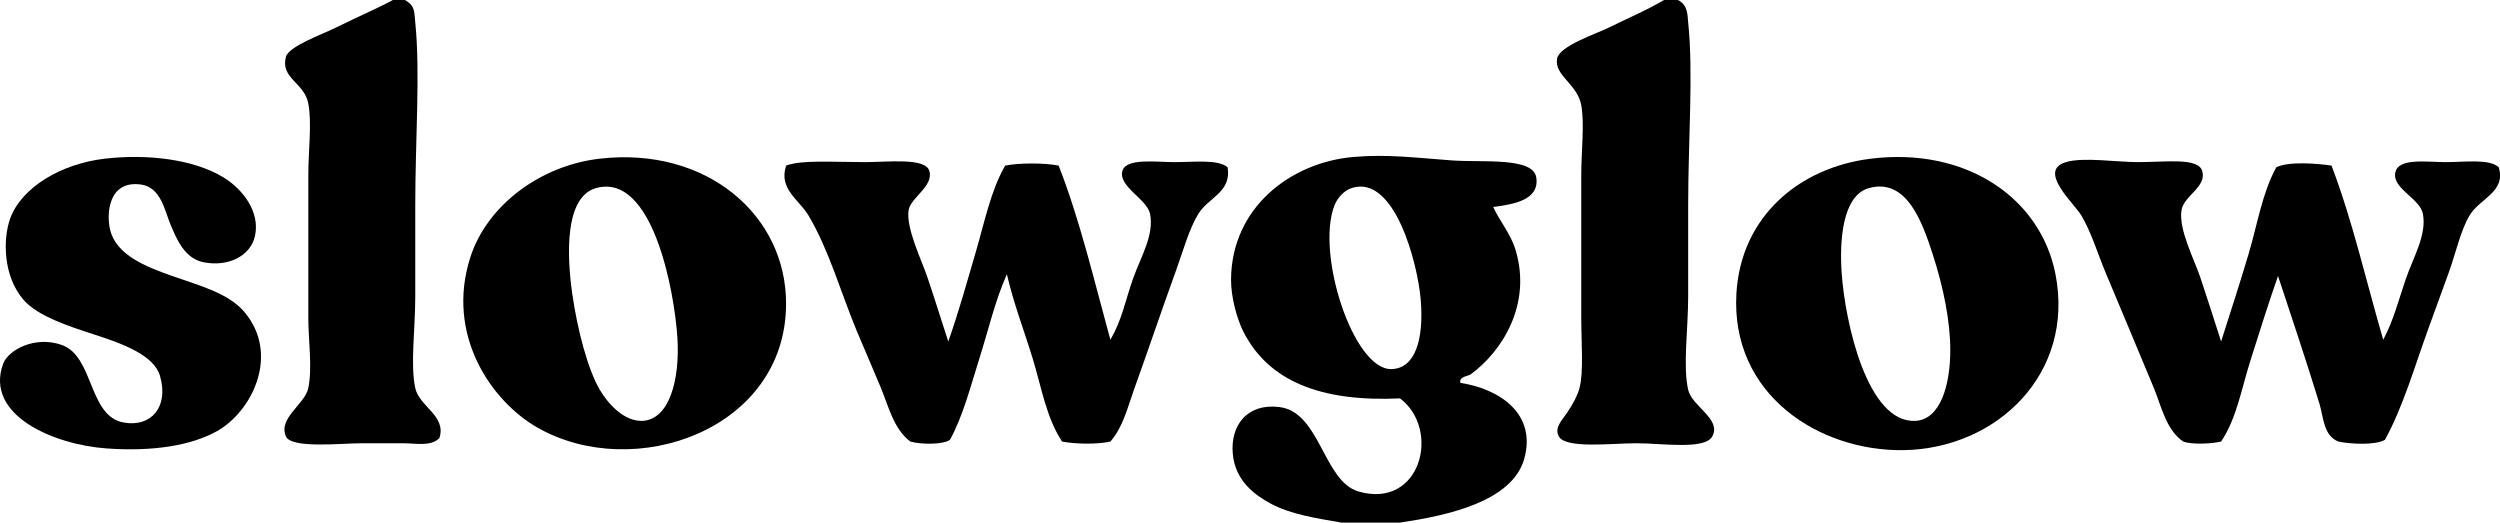
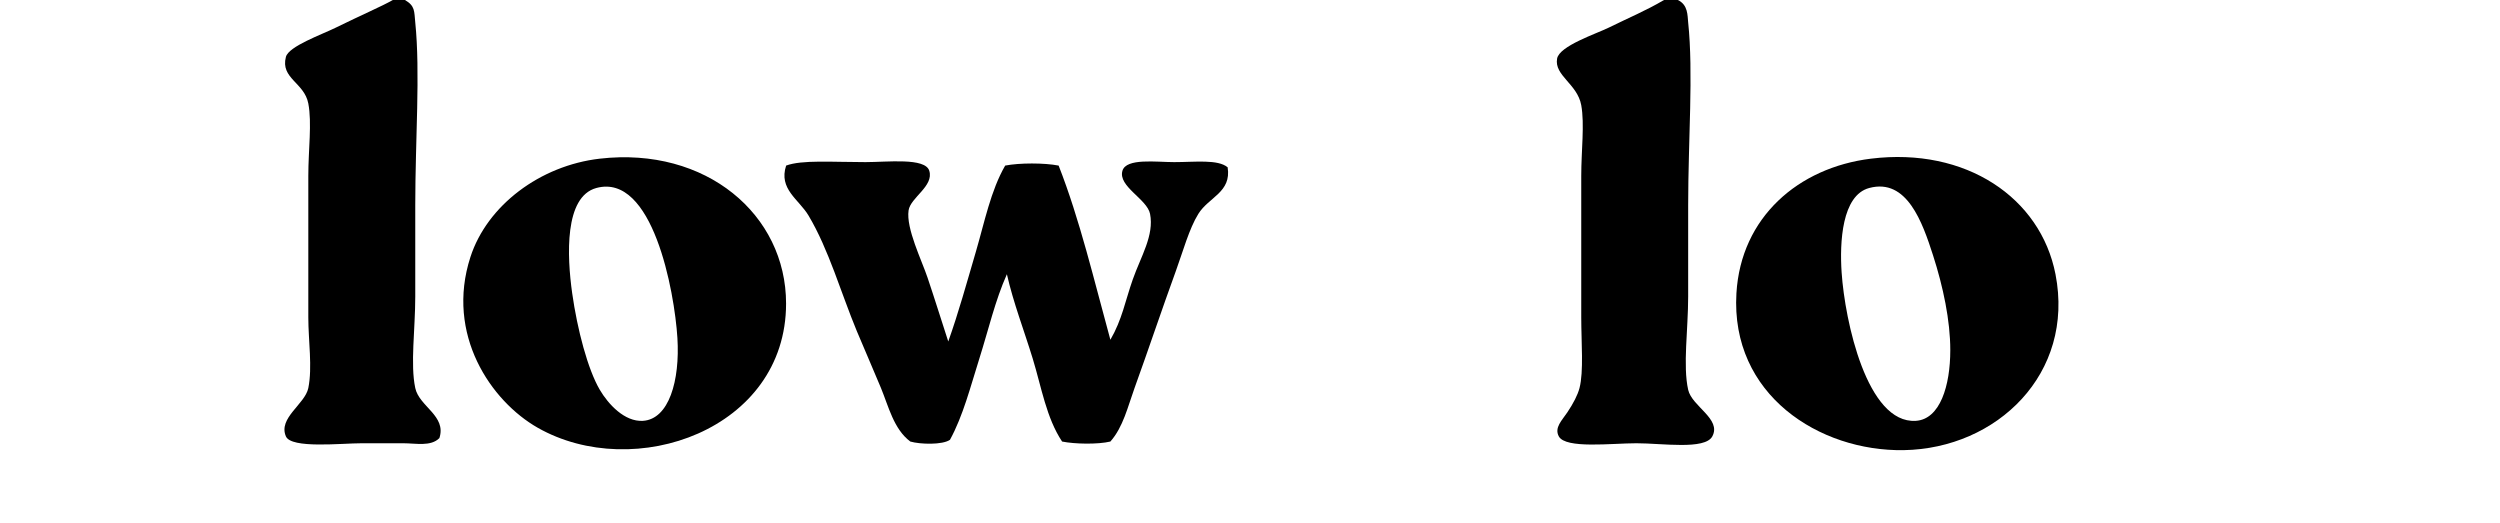
<svg xmlns="http://www.w3.org/2000/svg" width="86" height="18" viewBox="0 0 86 18" fill="none">
-   <path d="M85.959 5.755C86.208 6.617 85.302 6.82 84.95 7.416C84.644 7.934 84.476 8.714 84.238 9.374C84 10.031 83.755 10.699 83.526 11.332C83.049 12.65 82.663 13.997 82.043 15.129C81.721 15.322 80.849 15.279 80.441 15.189C79.922 14.986 79.931 14.35 79.788 13.883C79.361 12.492 78.822 10.876 78.364 9.493C78.041 10.419 77.724 11.422 77.415 12.4C77.106 13.376 76.939 14.398 76.406 15.189C76.088 15.267 75.413 15.302 75.101 15.189C74.513 14.783 74.358 13.994 74.093 13.349C73.563 12.062 72.994 10.73 72.431 9.374C72.156 8.711 71.938 7.984 71.601 7.416C71.344 6.986 70.079 5.872 71.067 5.577C71.669 5.397 72.792 5.577 73.558 5.577C74.487 5.577 75.609 5.414 75.754 5.874C75.929 6.428 75.118 6.73 75.042 7.238C74.943 7.902 75.485 8.927 75.694 9.552C75.967 10.364 76.154 10.97 76.406 11.747C76.719 10.768 77.048 9.755 77.356 8.722C77.656 7.712 77.821 6.633 78.305 5.755C78.723 5.544 79.694 5.622 80.204 5.696C80.921 7.569 81.398 9.683 81.983 11.688C82.35 10.992 82.505 10.338 82.755 9.611C83.018 8.844 83.486 8.079 83.348 7.357C83.245 6.817 82.284 6.491 82.399 5.933C82.504 5.422 83.48 5.577 84.119 5.577C84.828 5.577 85.633 5.457 85.959 5.755Z" fill="black" />
  <path d="M65.903 14.477C64.225 14.579 63.464 11.044 63.352 9.374C63.282 8.337 63.358 6.72 64.301 6.467C65.6 6.118 66.134 7.657 66.496 8.781C66.846 9.866 67.09 11.031 67.09 12.044C67.09 13.27 66.739 14.425 65.903 14.477ZM70.709 9.434C70.195 6.8 67.629 5.057 64.36 5.458C61.857 5.766 59.888 7.478 59.733 10.086C59.524 13.585 62.594 15.533 65.488 15.485C68.695 15.432 71.375 12.853 70.709 9.434Z" fill="black" />
  <path d="M58.073 13.409C58.203 13.985 59.226 14.41 58.904 15.011C58.65 15.483 57.181 15.248 56.293 15.248C55.438 15.248 53.858 15.446 53.623 15.011C53.461 14.709 53.735 14.459 53.92 14.18C54.125 13.871 54.271 13.593 54.335 13.349C54.483 12.784 54.395 11.774 54.395 10.917V6.052C54.395 5.183 54.513 4.271 54.395 3.619C54.262 2.885 53.46 2.6 53.564 2.017C53.642 1.578 54.905 1.166 55.344 0.949C56.046 0.602 56.611 0.372 57.242 1.90735e-06H57.717C58.071 0.169 58.047 0.525 58.073 0.771C58.256 2.51 58.073 4.831 58.073 7.06V10.205C58.073 11.332 57.887 12.581 58.073 13.409Z" fill="black" />
-   <path d="M47.865 12.697C46.554 12.727 45.254 8.713 45.908 7.06C46.006 6.812 46.233 6.553 46.501 6.467C47.971 5.994 48.771 9.052 48.874 10.323C48.983 11.667 48.689 12.678 47.865 12.697ZM52.849 6.111C52.747 5.396 51.027 5.596 49.942 5.518C48.69 5.427 47.725 5.298 46.56 5.399C44.379 5.589 42.365 7.156 42.348 9.611C42.343 10.247 42.568 11.002 42.763 11.391C43.633 13.124 45.448 13.83 48.162 13.705C49.575 14.776 48.879 17.523 46.738 16.909C45.522 16.56 45.419 14.174 44.009 14.002C42.899 13.867 42.324 14.632 42.407 15.604C42.487 16.534 43.154 17.022 43.712 17.324C44.394 17.692 45.264 17.825 46.145 17.977H48.162C49.753 17.74 52.018 17.269 52.434 15.782C52.861 14.256 51.623 13.387 50.239 13.171C50.175 12.955 50.502 12.943 50.595 12.875C51.665 12.093 52.7 10.48 52.137 8.603C51.971 8.047 51.591 7.61 51.366 7.12C52.08 7.028 52.959 6.879 52.849 6.111Z" fill="black" />
  <path d="M42.231 5.755C42.367 6.617 41.585 6.775 41.223 7.357C40.908 7.862 40.69 8.661 40.452 9.315C39.965 10.652 39.521 11.985 39.028 13.349C38.798 13.983 38.638 14.691 38.197 15.189C37.766 15.292 36.969 15.277 36.536 15.189C35.995 14.375 35.828 13.327 35.527 12.341C35.23 11.37 34.858 10.411 34.637 9.433C34.235 10.331 34.003 11.344 33.688 12.341C33.385 13.297 33.131 14.306 32.679 15.129C32.424 15.309 31.652 15.287 31.315 15.189C30.744 14.762 30.568 13.984 30.306 13.349C30.038 12.7 29.75 12.052 29.475 11.391C28.928 10.074 28.514 8.59 27.814 7.416C27.48 6.854 26.778 6.507 27.043 5.696C27.585 5.494 28.626 5.577 29.772 5.577C30.526 5.577 31.826 5.416 31.967 5.874C32.132 6.405 31.32 6.794 31.255 7.238C31.165 7.859 31.704 8.944 31.908 9.552C32.172 10.336 32.366 10.967 32.62 11.747C32.969 10.771 33.26 9.715 33.569 8.662C33.868 7.643 34.08 6.558 34.578 5.696C35.073 5.6 35.922 5.6 36.417 5.696C37.147 7.556 37.639 9.656 38.197 11.688C38.601 10.994 38.705 10.36 38.968 9.611C39.245 8.824 39.708 8.096 39.562 7.357C39.46 6.846 38.453 6.413 38.612 5.874C38.743 5.431 39.778 5.577 40.392 5.577C41.112 5.577 41.892 5.474 42.231 5.755Z" fill="black" />
  <path d="M22.116 14.477C21.484 14.515 20.923 13.902 20.633 13.409C20.219 12.704 19.86 11.338 19.683 10.086C19.503 8.805 19.41 6.767 20.514 6.467C22.451 5.94 23.202 10.008 23.303 11.629C23.393 13.094 23.013 14.421 22.116 14.477ZM20.633 5.458C18.574 5.696 16.757 7.07 16.183 8.84C15.318 11.51 16.893 13.801 18.497 14.714C21.816 16.602 27.041 14.784 27.041 10.442C27.041 7.382 24.288 5.038 20.633 5.458Z" fill="black" />
  <path d="M14.285 13.349C14.421 13.987 15.368 14.304 15.115 15.07C14.819 15.369 14.311 15.248 13.869 15.248H12.445C11.744 15.248 10.02 15.441 9.835 15.011C9.562 14.378 10.494 13.903 10.606 13.349C10.751 12.634 10.606 11.718 10.606 10.917V6.052C10.606 5.152 10.734 4.233 10.606 3.56C10.47 2.84 9.642 2.699 9.835 1.958C9.93 1.591 11.068 1.19 11.555 0.949C12.397 0.533 13.161 0.205 13.513 6.29425e-05H13.929C14.285 0.206 14.245 0.386 14.285 0.771C14.461 2.494 14.285 4.819 14.285 7.06V10.205C14.285 11.329 14.111 12.533 14.285 13.349Z" fill="black" />
-   <path d="M7.701 6.111C8.346 6.508 8.96 7.289 8.769 8.128C8.613 8.814 7.83 9.195 6.989 9.018C6.348 8.884 6.079 8.233 5.861 7.713C5.666 7.245 5.532 6.442 4.853 6.348C3.73 6.194 3.659 7.342 3.785 7.891C3.988 8.777 5.034 9.18 5.921 9.493C6.879 9.83 7.866 10.086 8.413 10.739C9.638 12.202 8.668 14.159 7.463 14.832C6.579 15.327 5.259 15.54 3.666 15.426C1.83 15.294 -0.531 14.275 0.106 12.519C0.28 12.039 1.202 11.54 2.124 11.866C3.24 12.261 3.031 14.32 4.26 14.536C5.196 14.701 5.813 14.005 5.505 12.934C5.302 12.225 4.242 11.83 3.251 11.51C2.348 11.218 1.301 10.874 0.818 10.323C0.09 9.493 0.107 8.204 0.344 7.535C0.729 6.447 2.105 5.632 3.607 5.458C5.052 5.292 6.657 5.468 7.701 6.111Z" fill="black" />
</svg>